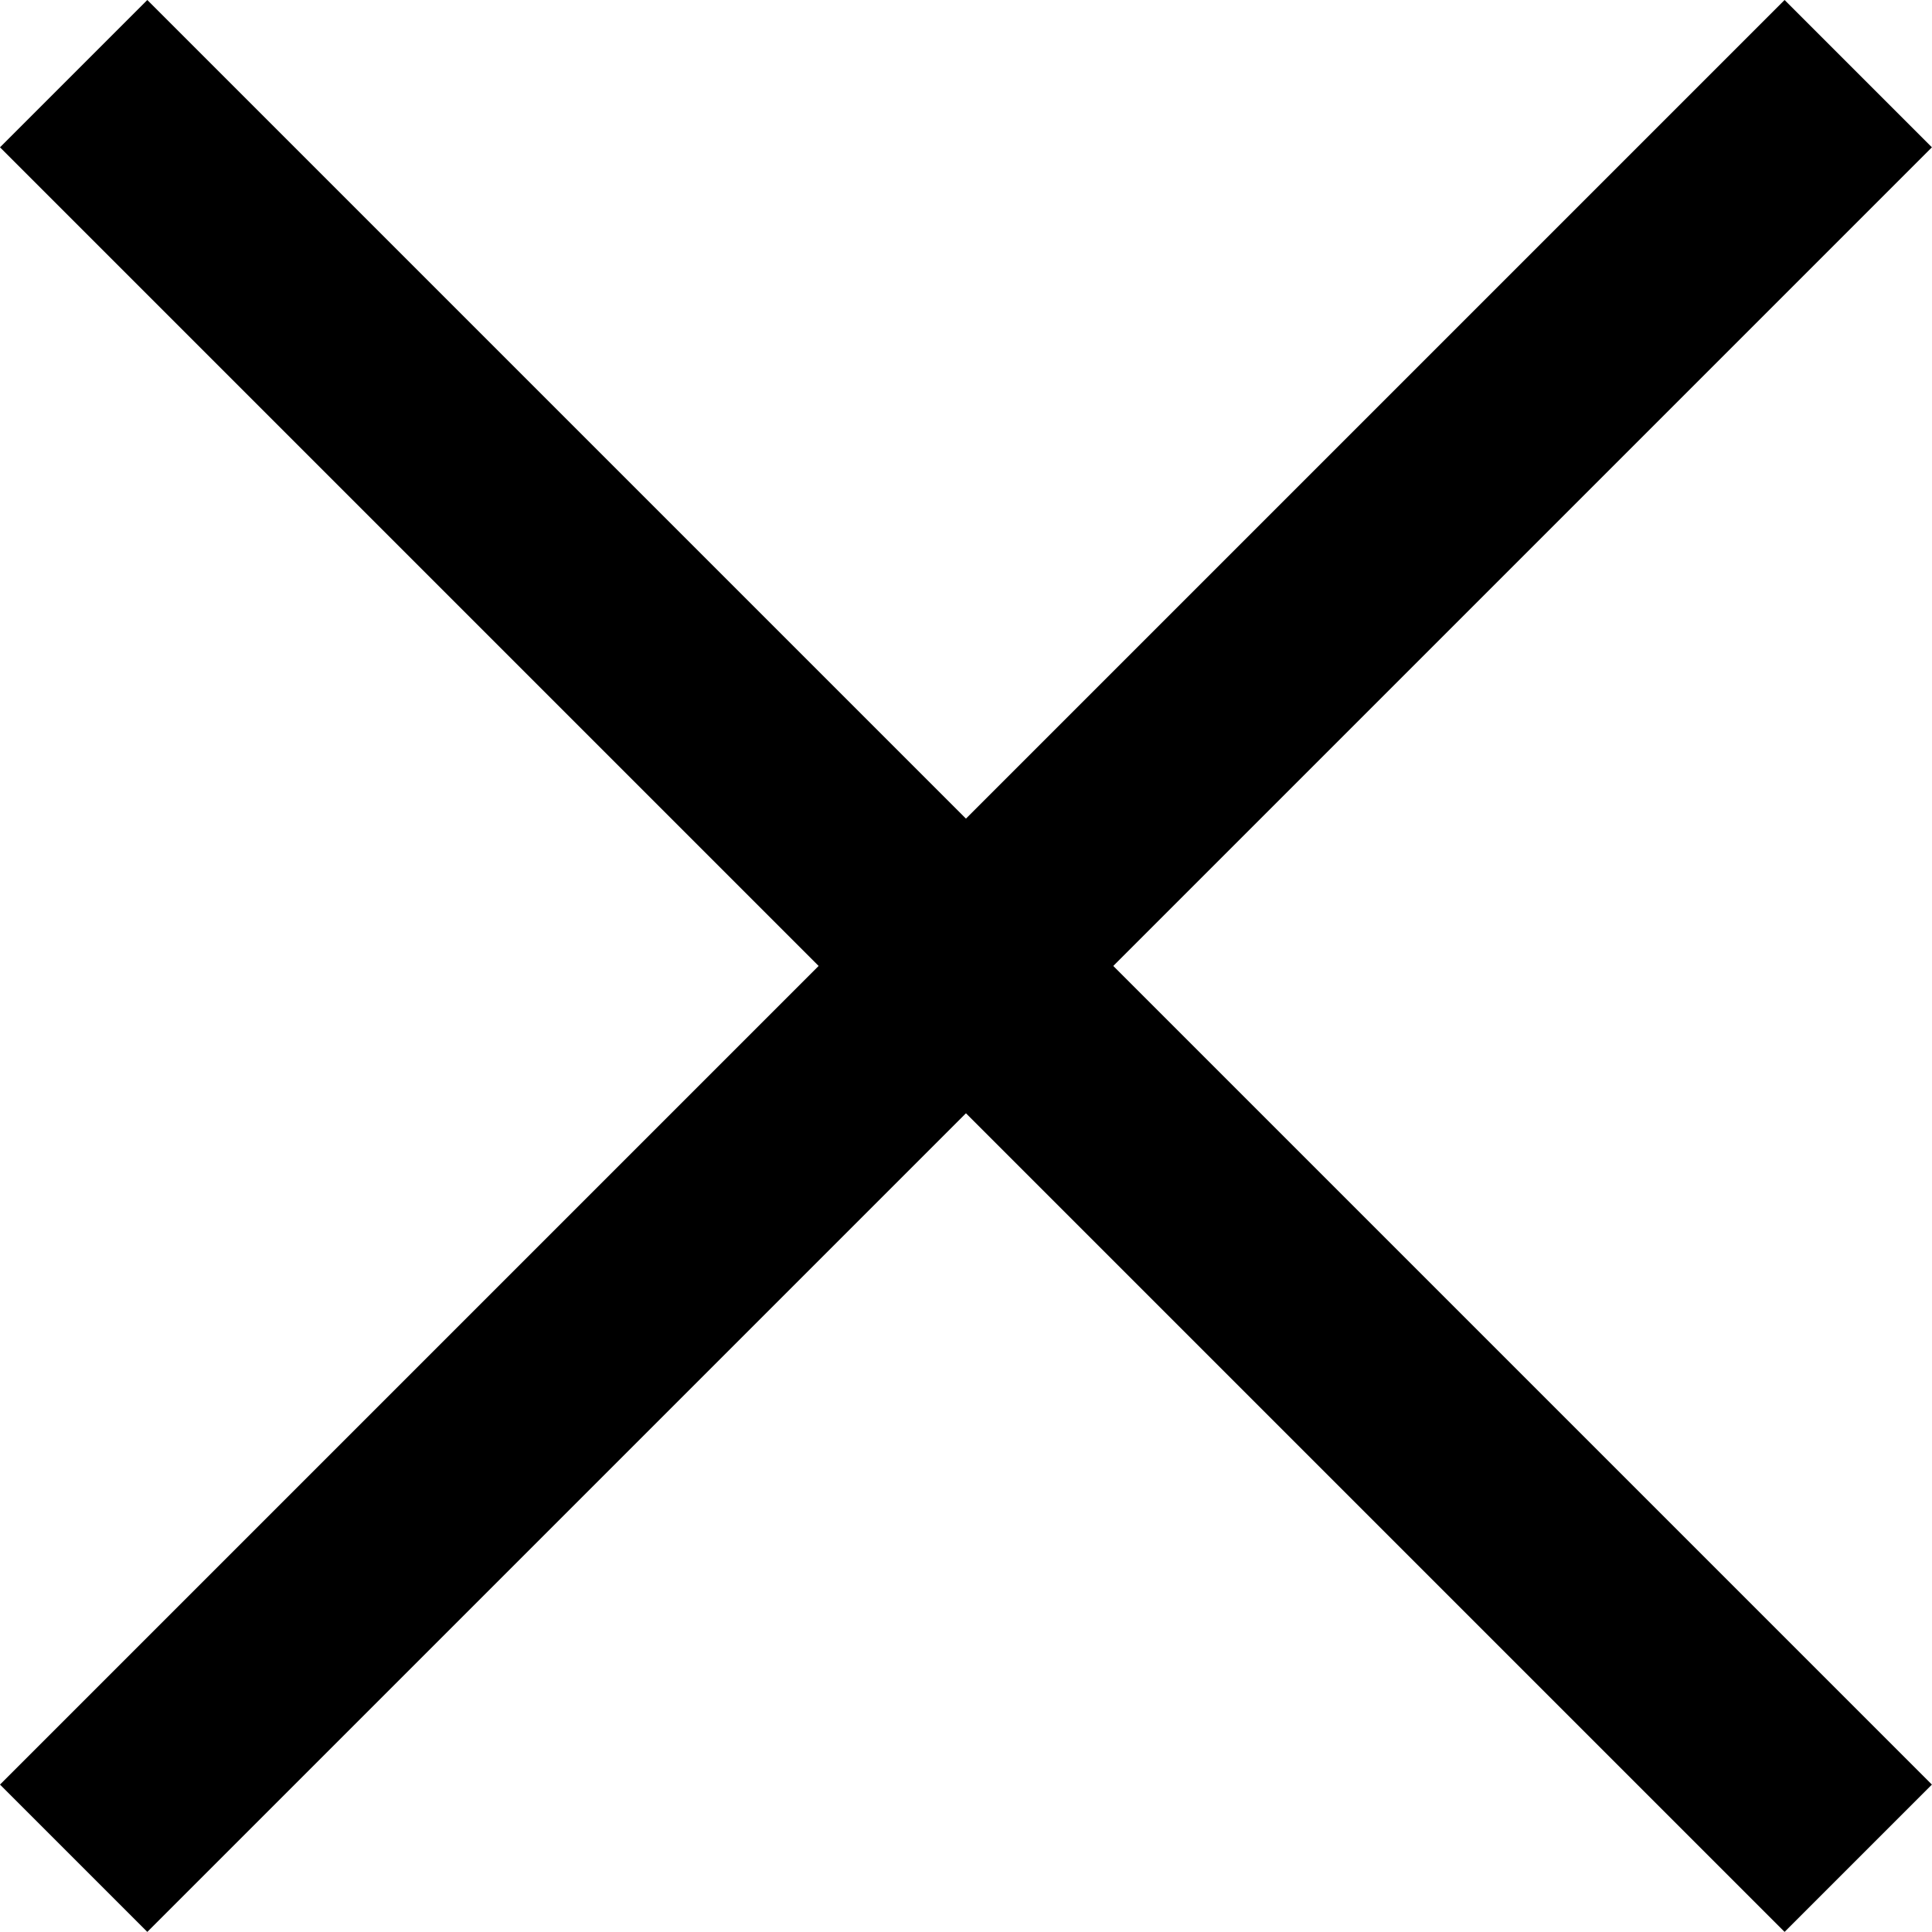
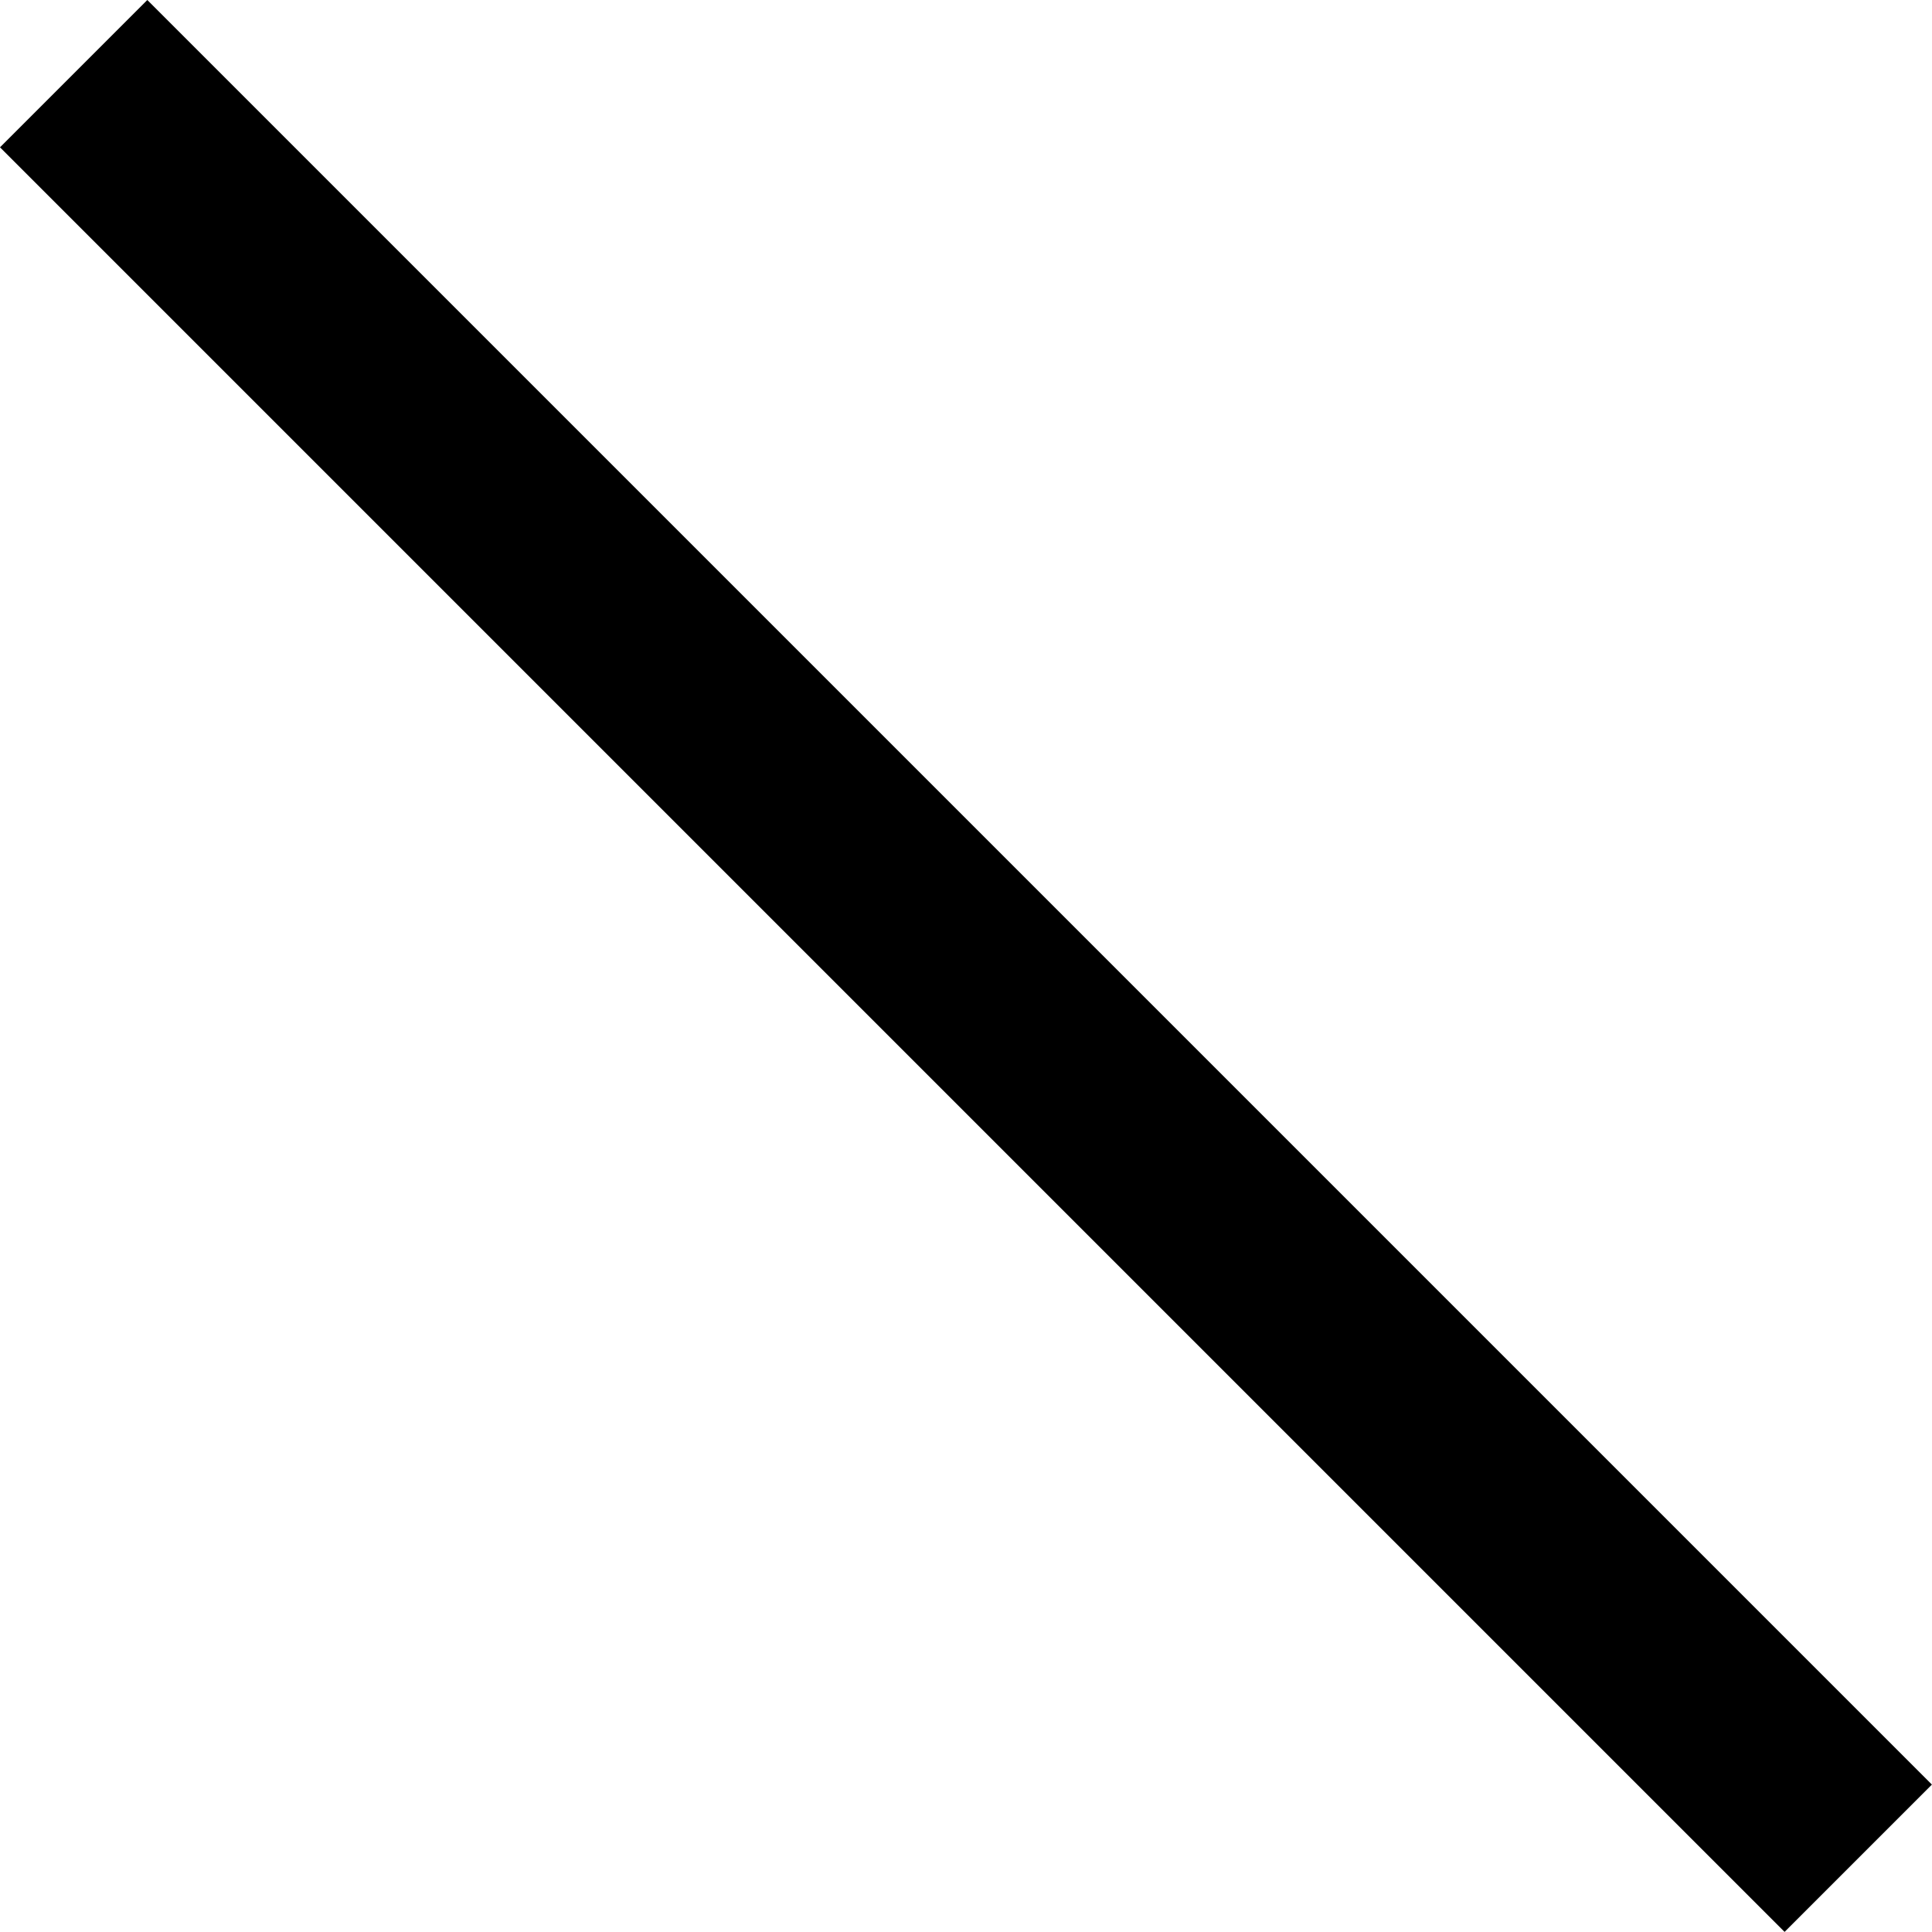
<svg xmlns="http://www.w3.org/2000/svg" width="18.546" height="18.546" viewBox="0 0 18.546 18.546">
  <g id="Group_2873" data-name="Group 2873" transform="translate(0.707 0.707)">
    <line id="Line_36" data-name="Line 36" x2="17.131" y2="17.131" fill="none" stroke="#000" stroke-width="2" />
-     <line id="Line_37" data-name="Line 37" y1="17.131" x2="17.131" fill="none" stroke="#000" stroke-width="2" />
  </g>
</svg>